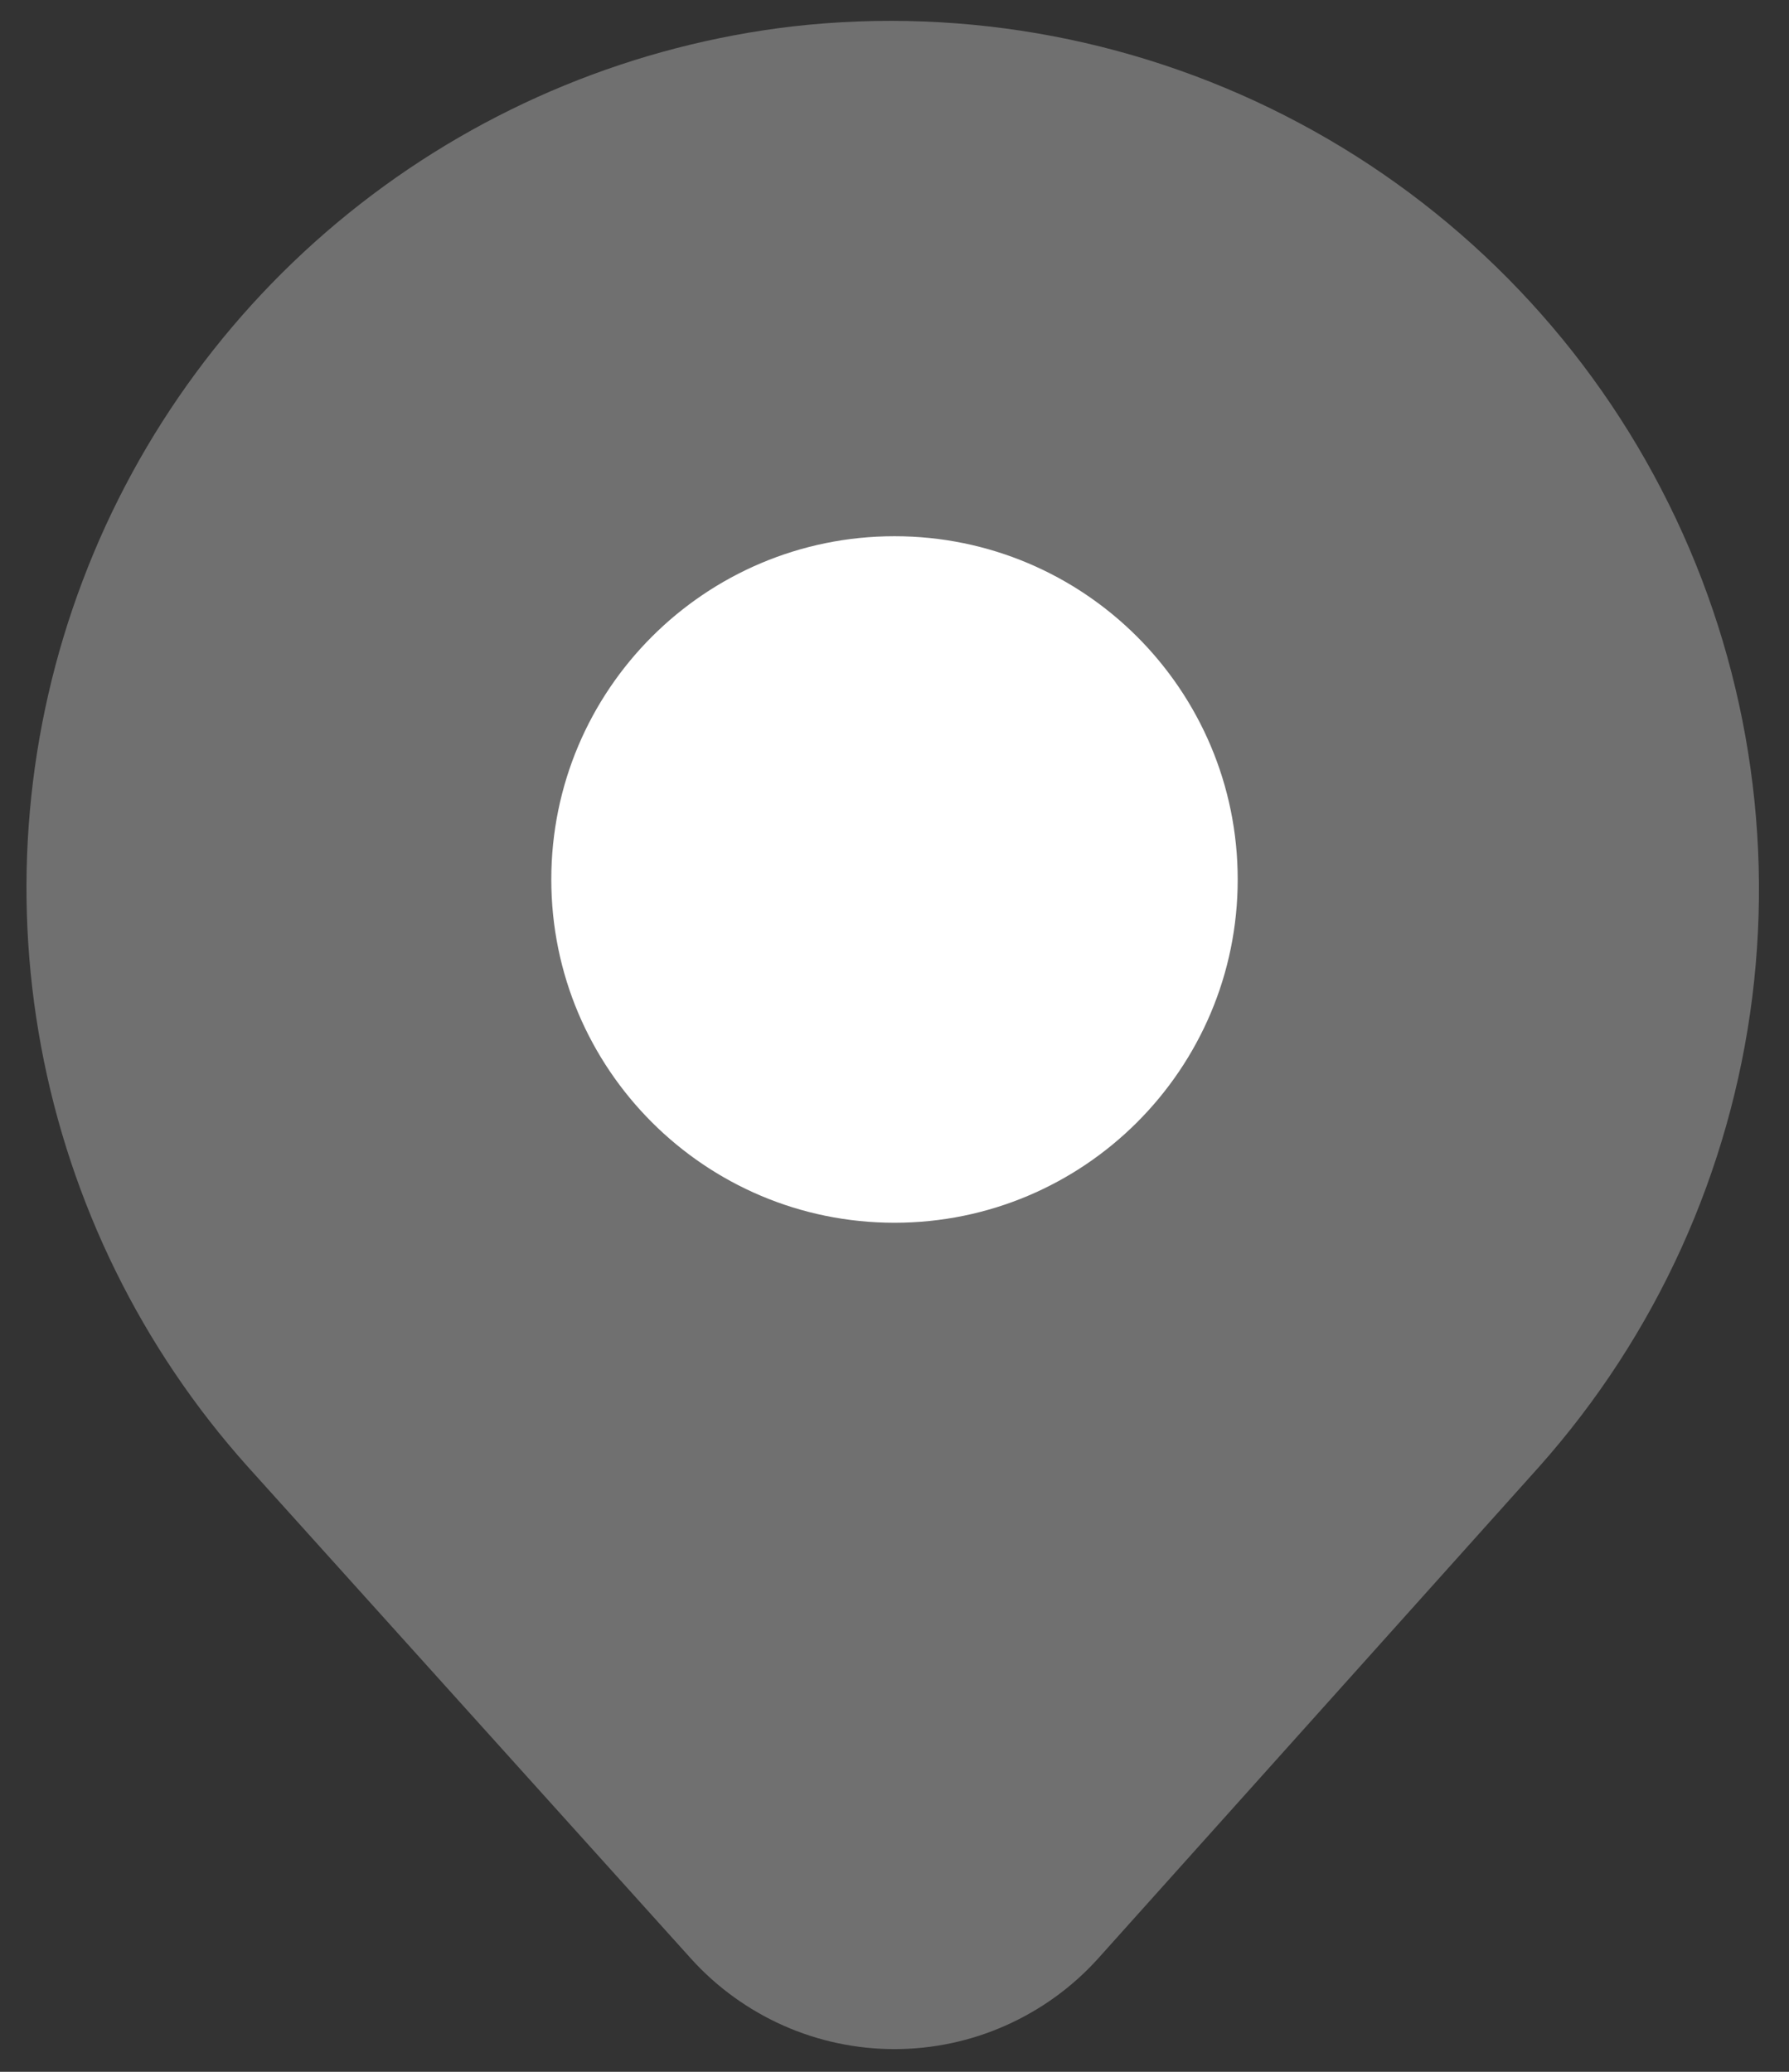
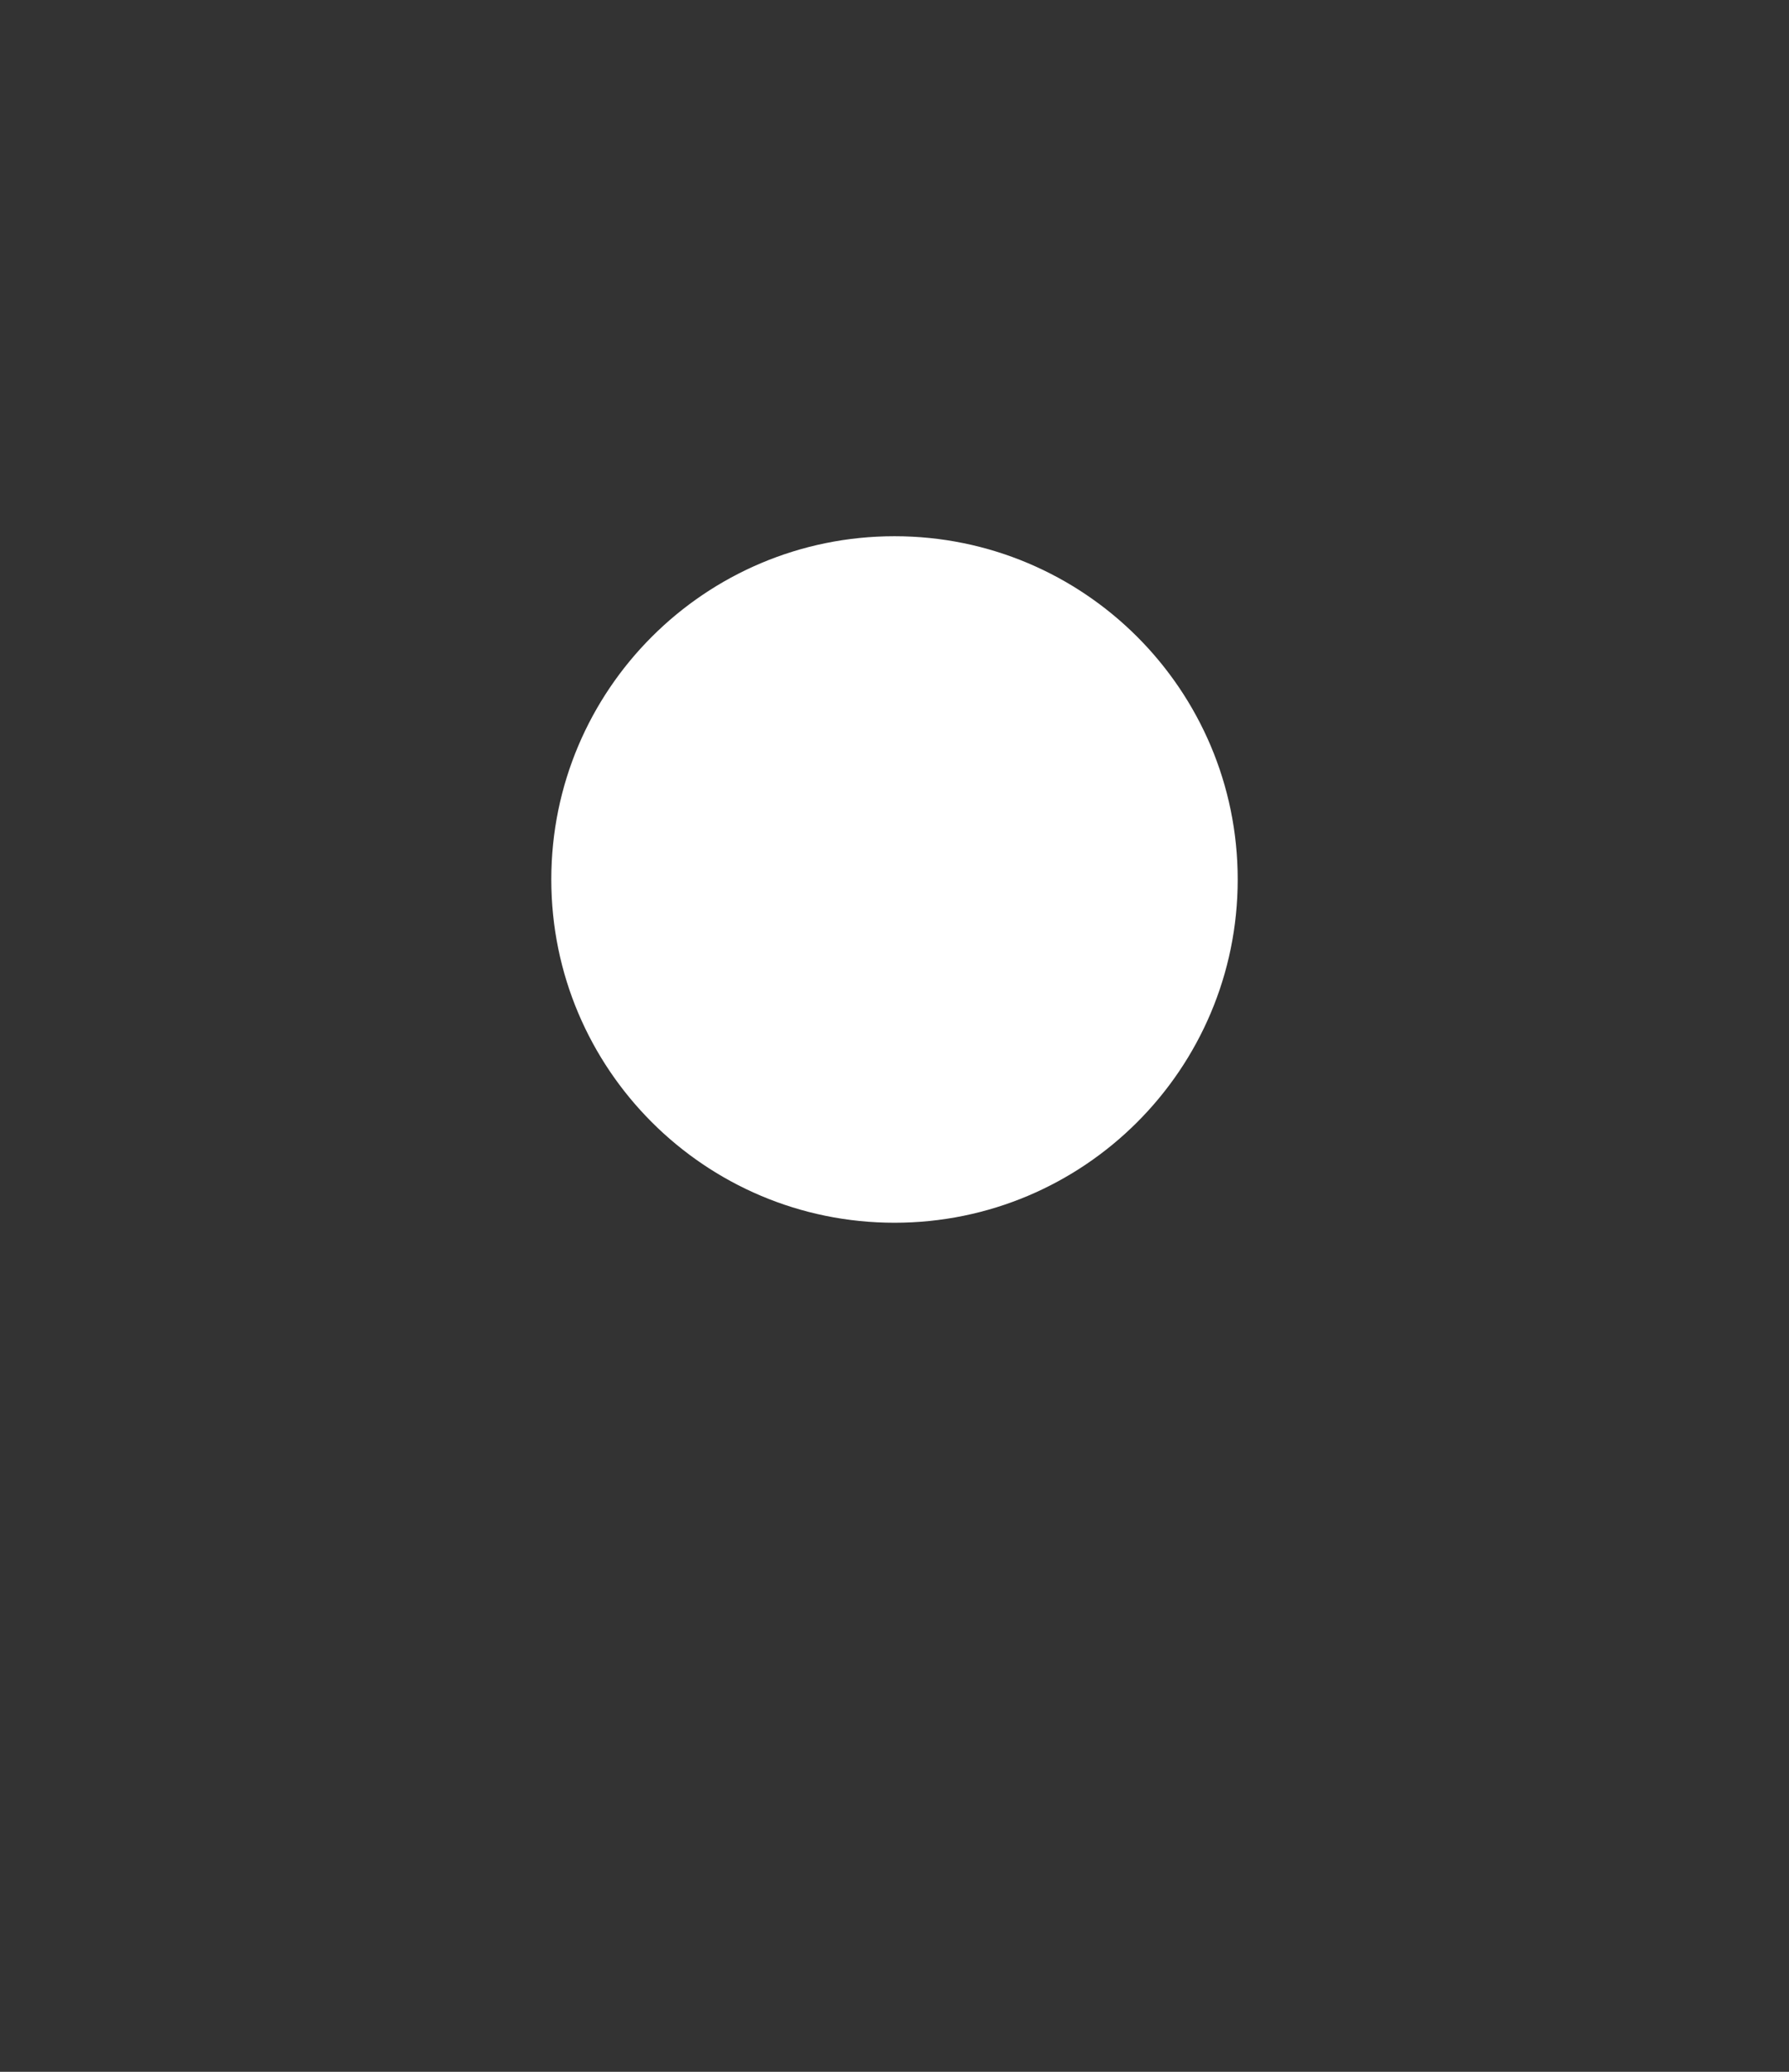
<svg xmlns="http://www.w3.org/2000/svg" width="19" height="22" viewBox="0 0 19 22" fill="none">
  <rect x="0" y="0" width="19" height="22" fill="#333333" stroke="none" />
-   <path opacity="0.3" d="M8.421 0.28C6.745 0.476 5.156 1.129 3.825 2.167C2.495 3.205 1.475 4.588 0.878 6.166C0.28 7.744 0.128 9.456 0.437 11.115C0.746 12.774 1.504 14.316 2.63 15.573L7.343 20.803C7.616 21.104 7.949 21.344 8.32 21.509C8.692 21.674 9.094 21.759 9.5 21.759C9.906 21.759 10.308 21.674 10.679 21.509C11.051 21.344 11.384 21.104 11.657 20.803L16.348 15.573C17.589 14.178 18.378 12.44 18.61 10.588C18.841 8.735 18.506 6.856 17.646 5.199C16.788 3.542 15.446 2.184 13.798 1.306C12.151 0.428 10.276 0.07 8.421 0.28V0.28ZM9.5 12.887C8.815 12.889 8.144 12.688 7.574 12.309C7.003 11.93 6.558 11.39 6.294 10.758C6.03 10.125 5.96 9.429 6.093 8.757C6.225 8.085 6.554 7.467 7.037 6.981C7.521 6.496 8.138 6.165 8.81 6.031C9.482 5.897 10.178 5.965 10.811 6.226C11.444 6.488 11.986 6.932 12.367 7.501C12.748 8.071 12.951 8.74 12.951 9.425C12.951 10.342 12.588 11.221 11.941 11.87C11.294 12.518 10.416 12.884 9.5 12.887V12.887Z" fill="white" />
  <path d="M9.5 12.984C11.513 12.984 13.145 11.352 13.145 9.339C13.145 7.326 11.513 5.694 9.5 5.694C7.487 5.694 5.855 7.326 5.855 9.339C5.855 11.352 7.487 12.984 9.5 12.984Z" fill="white" />
</svg>